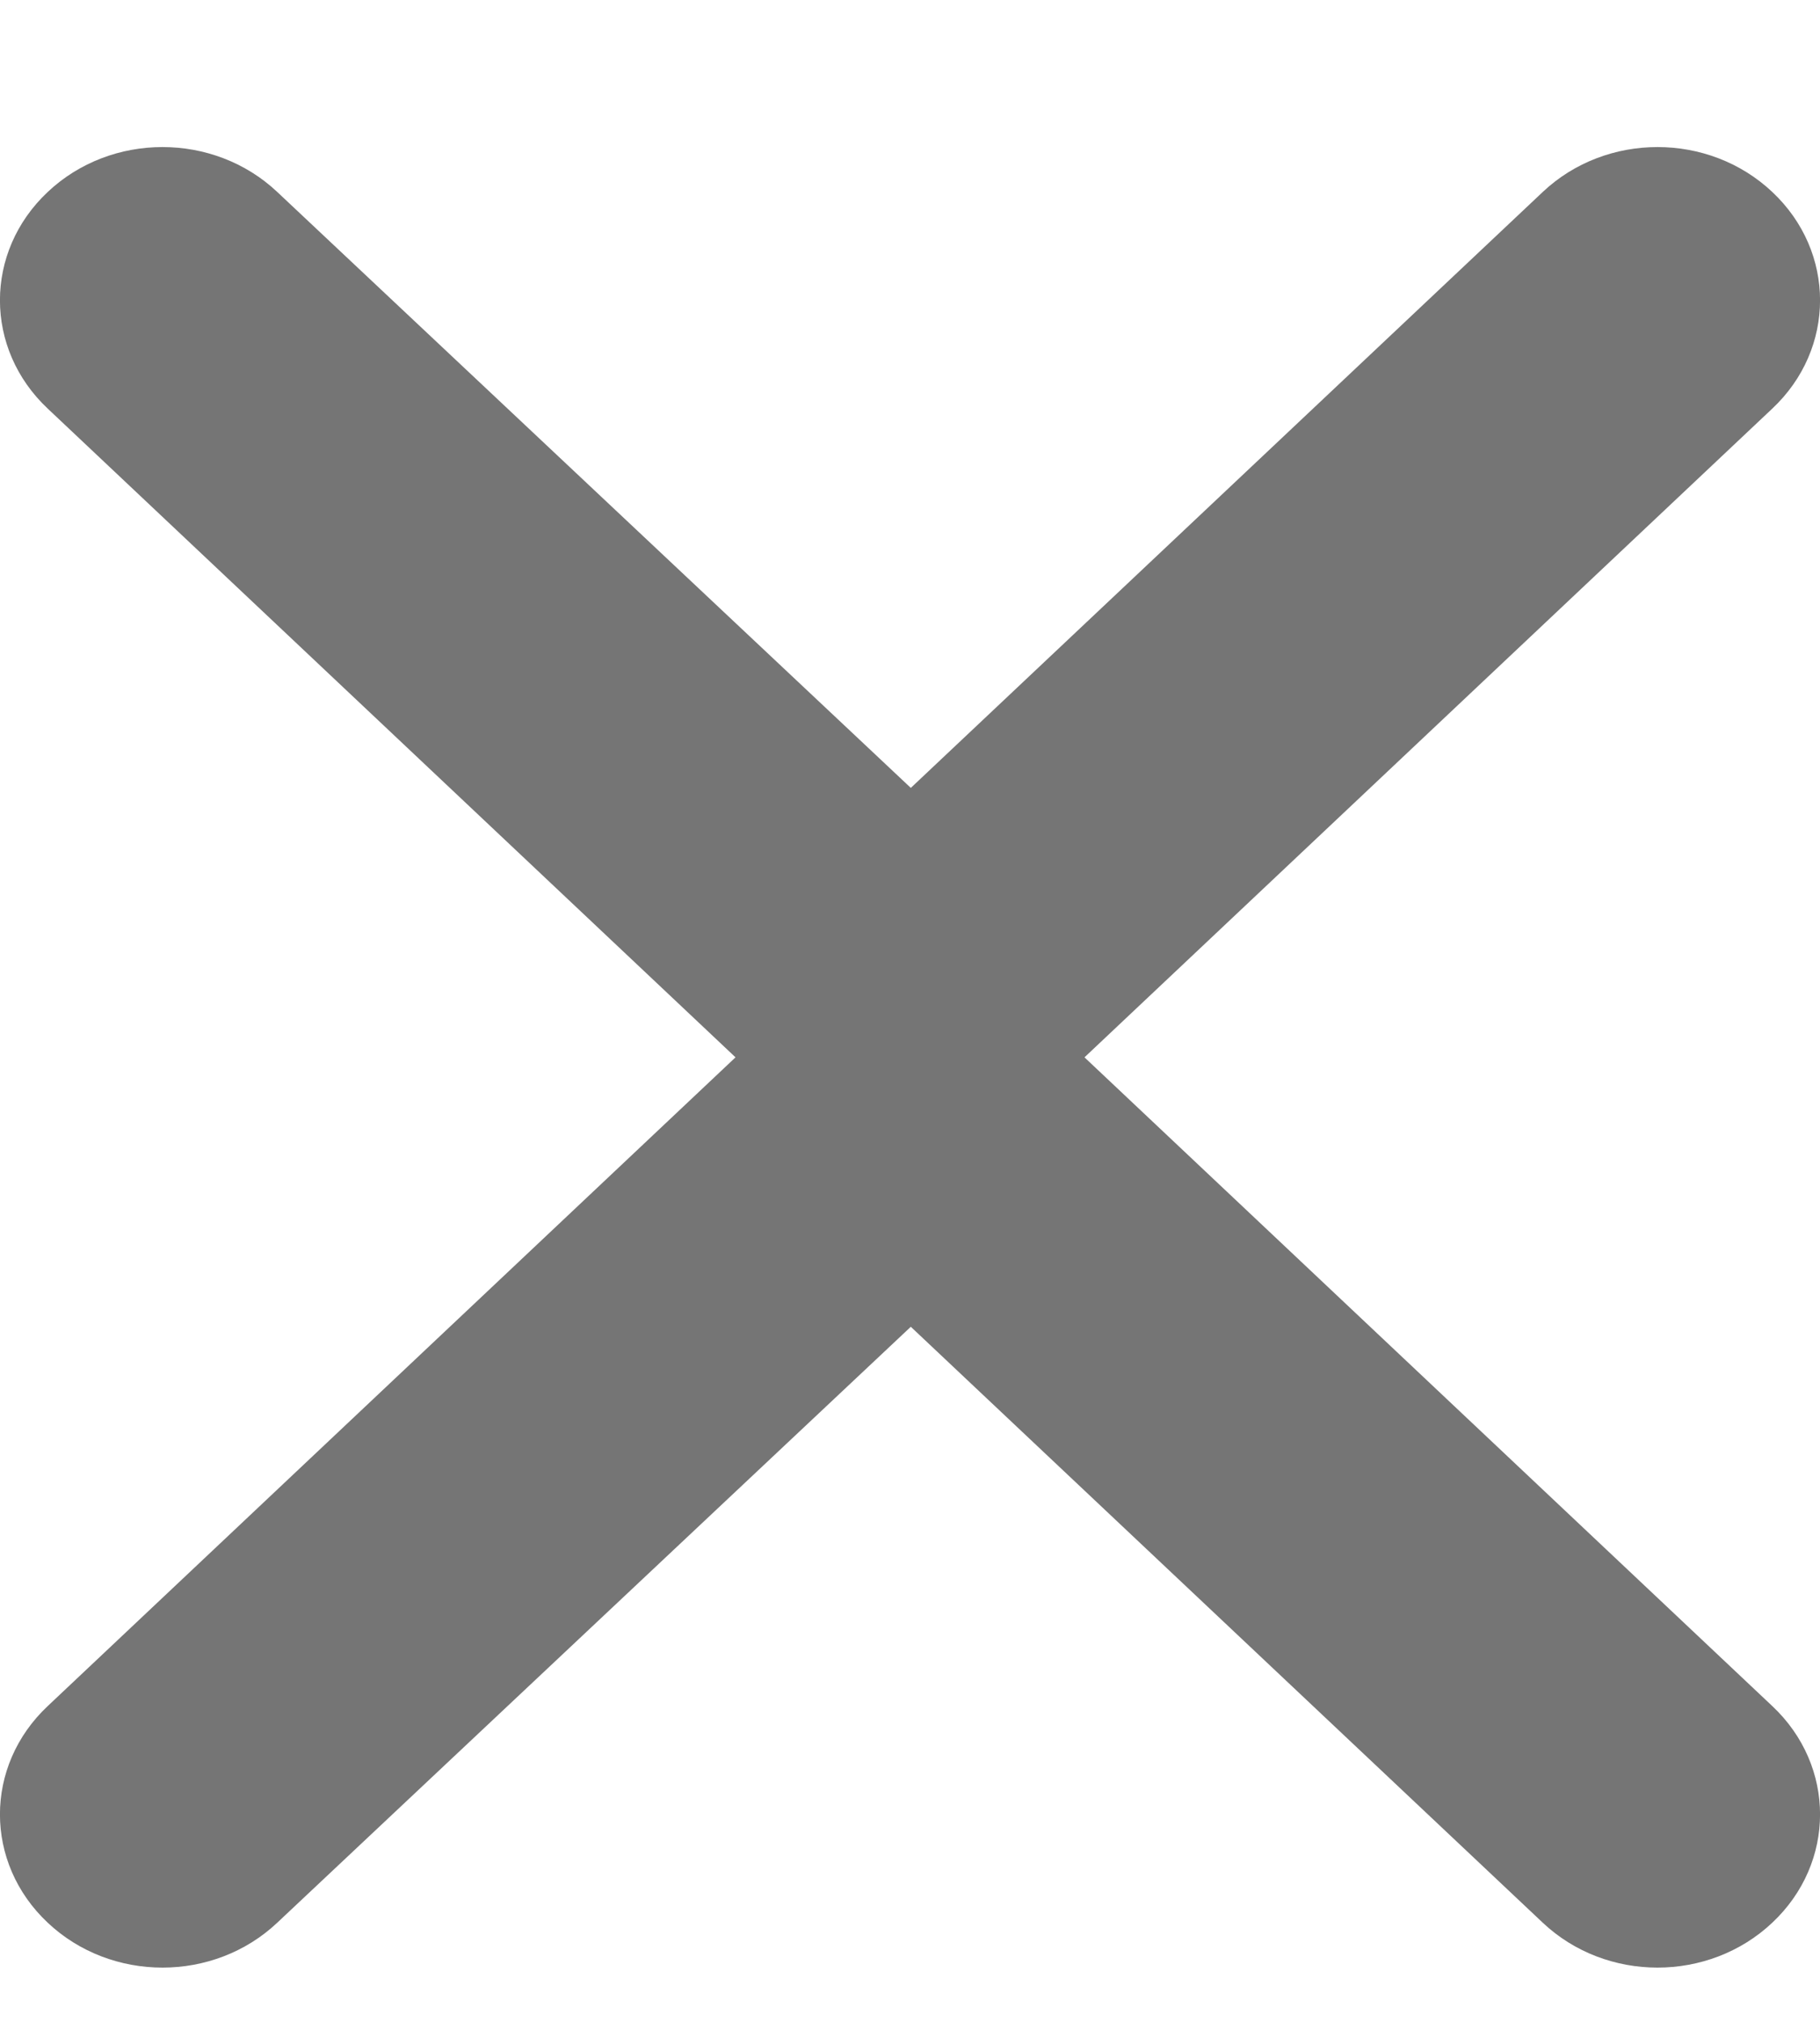
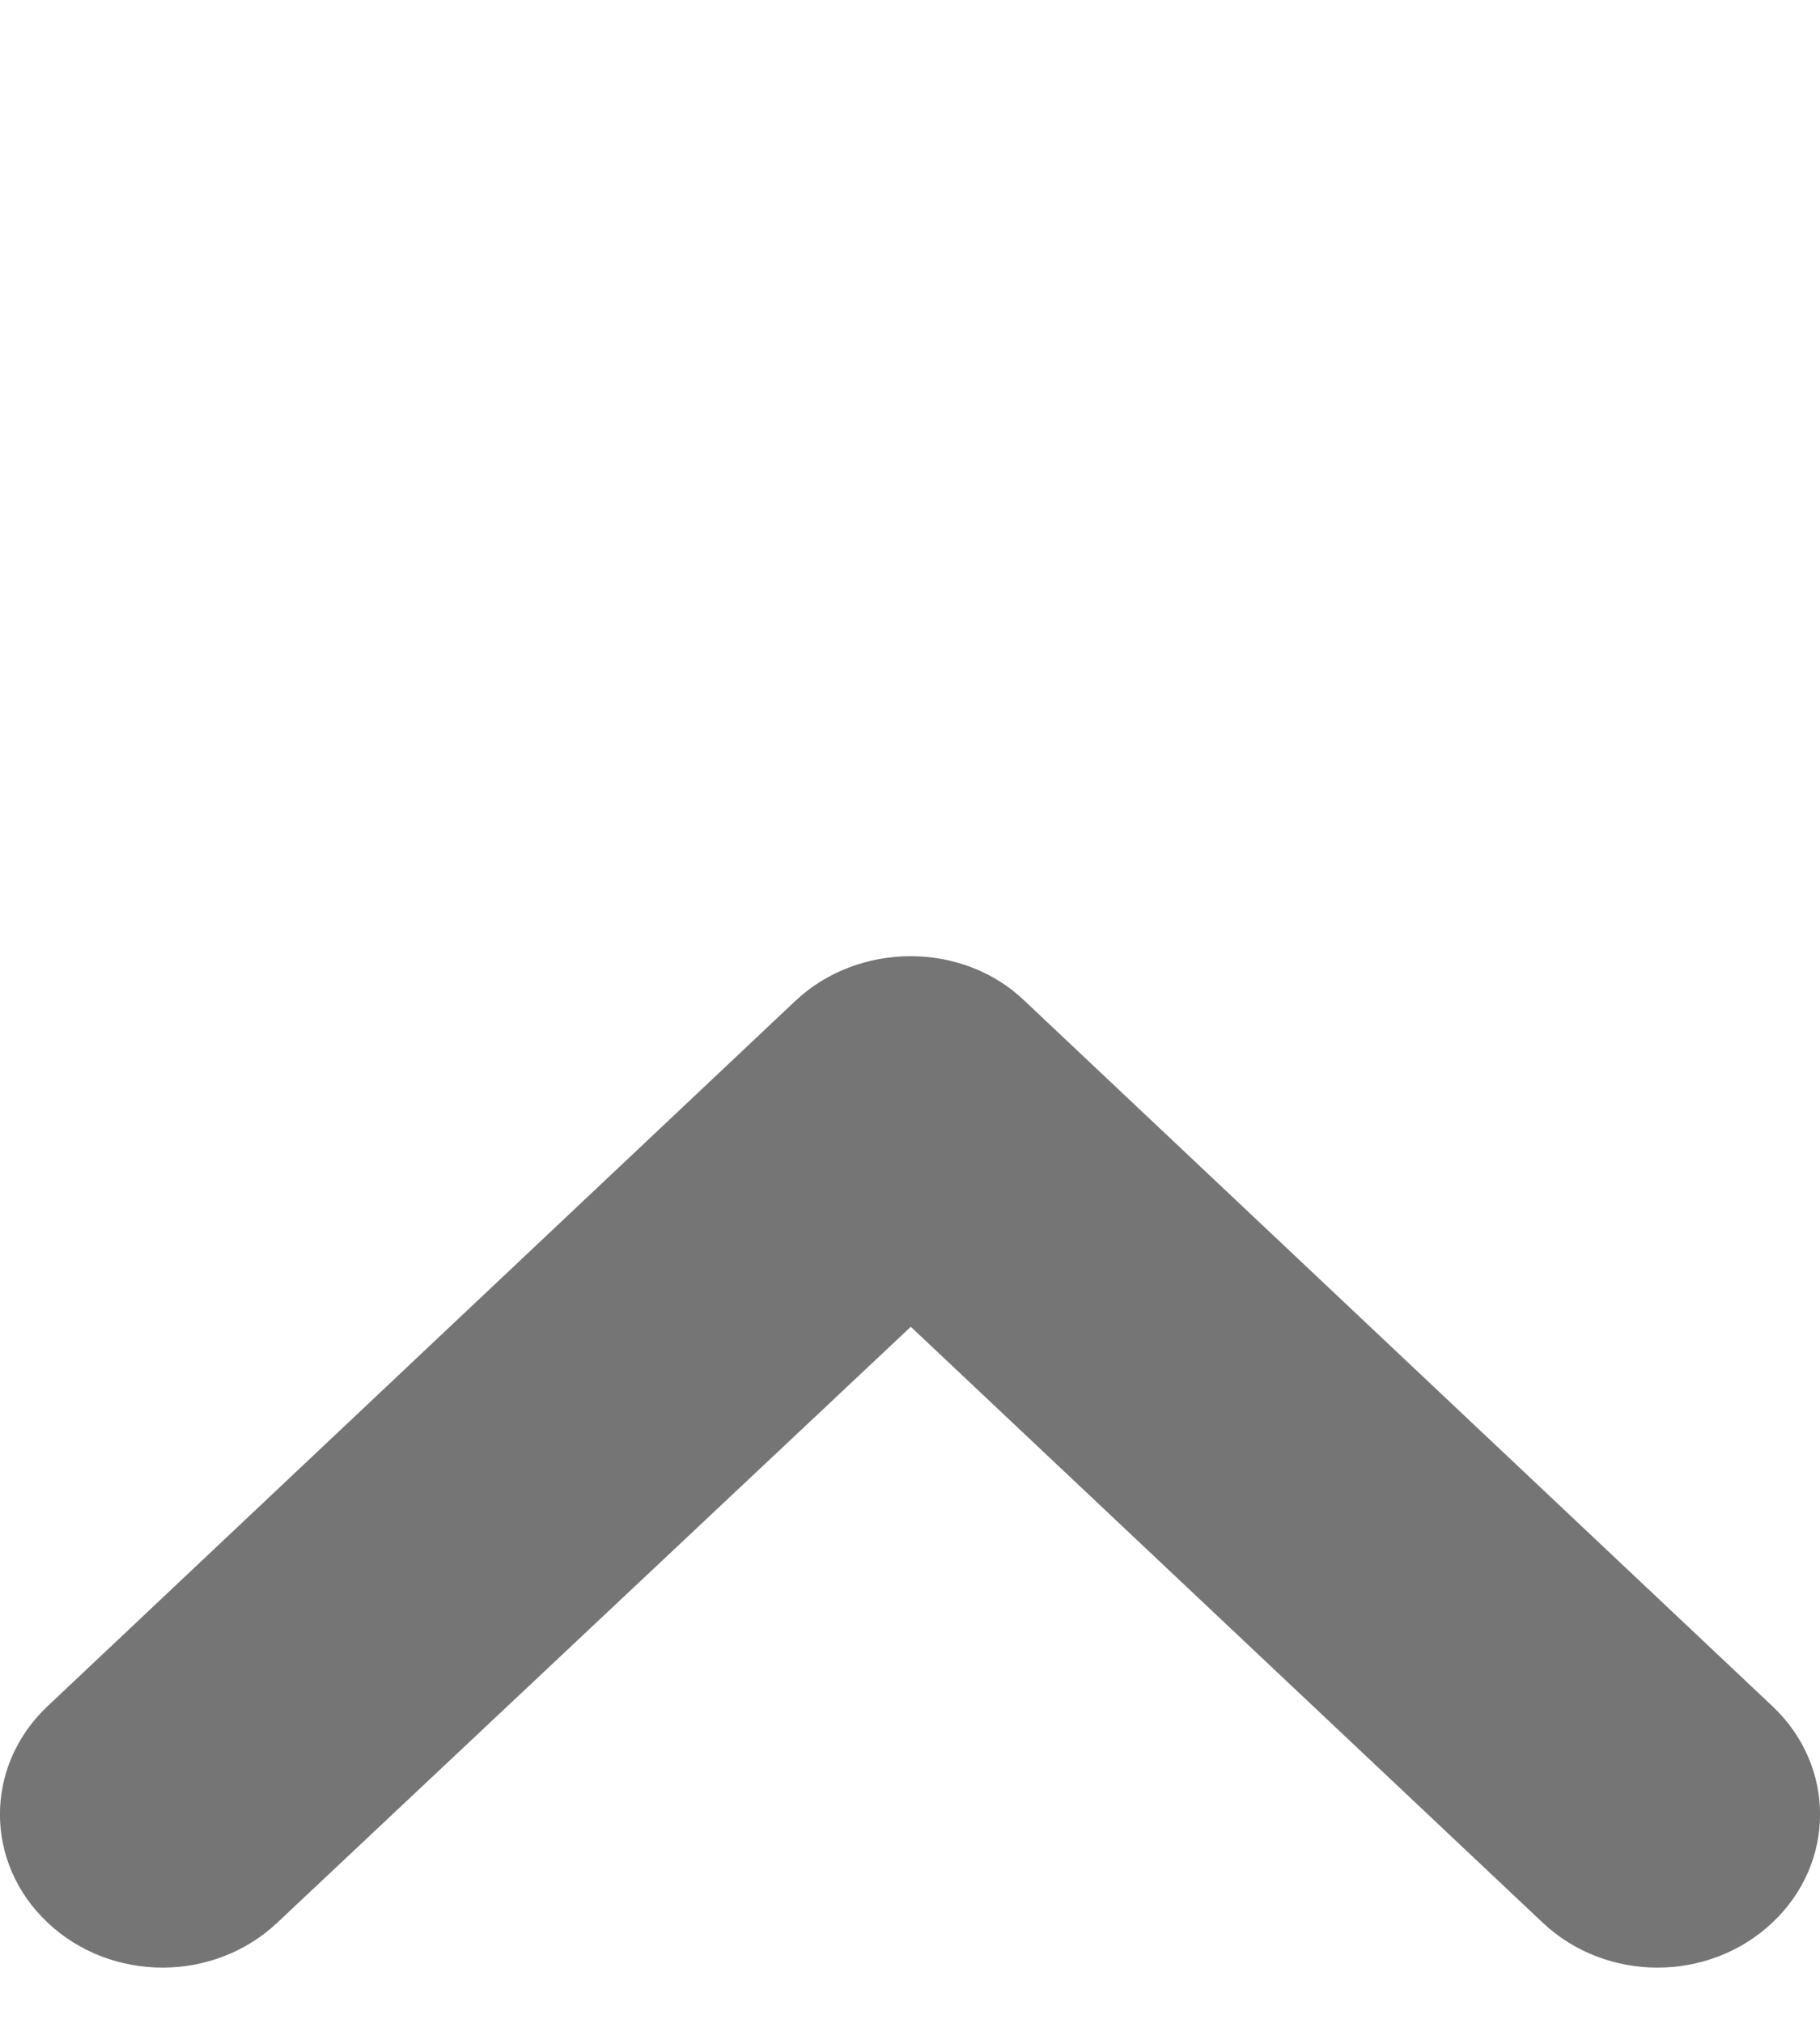
<svg xmlns="http://www.w3.org/2000/svg" width="9px" height="10px" viewBox="0 0 9 10" version="1.1">
  <title>3364F329-887E-41DC-8476-6A7A270E2CAF</title>
  <desc>Created with sketchtool.</desc>
  <g id="Uitwerking" stroke="none" stroke-width="1" fill="none" fill-rule="evenodd">
    <g id="Spaansen---Product-overview-variant-1" transform="translate(-591, -1173)" fill="#757575" fill-rule="nonzero">
      <g id="Sorteer-Copy" transform="translate(507, 1162)">
        <g id="Group-6" transform="translate(84, 11.727)">
-           <path d="M3.932,0.222 L0.236,3.707 C-0.079,4.003 -0.079,4.482 0.236,4.778 C0.55,5.074 1.057,5.074 1.371,4.778 L4.504,1.832 L7.629,4.778 C7.943,5.074 8.45,5.074 8.764,4.778 C9.079,4.482 9.079,4.003 8.764,3.707 L5.068,0.222 C4.762,-0.074 4.246,-0.074 3.932,0.222 Z" id="icon/navigation/expand_less_24px" transform="translate(4.5, 2.5) scale(1, -1) translate(-4.5, -2.5) " />
          <path d="M3.932,4.222 L0.236,7.707 C-0.079,8.003 -0.079,8.482 0.236,8.778 C0.55,9.074 1.057,9.074 1.371,8.778 L4.504,5.832 L7.629,8.778 C7.943,9.074 8.45,9.074 8.764,8.778 C9.079,8.482 9.079,8.003 8.764,7.707 L5.068,4.222 C4.762,3.926 4.246,3.926 3.932,4.222 Z" id="icon/navigation/expand_less_24px" />
        </g>
      </g>
    </g>
  </g>
</svg>